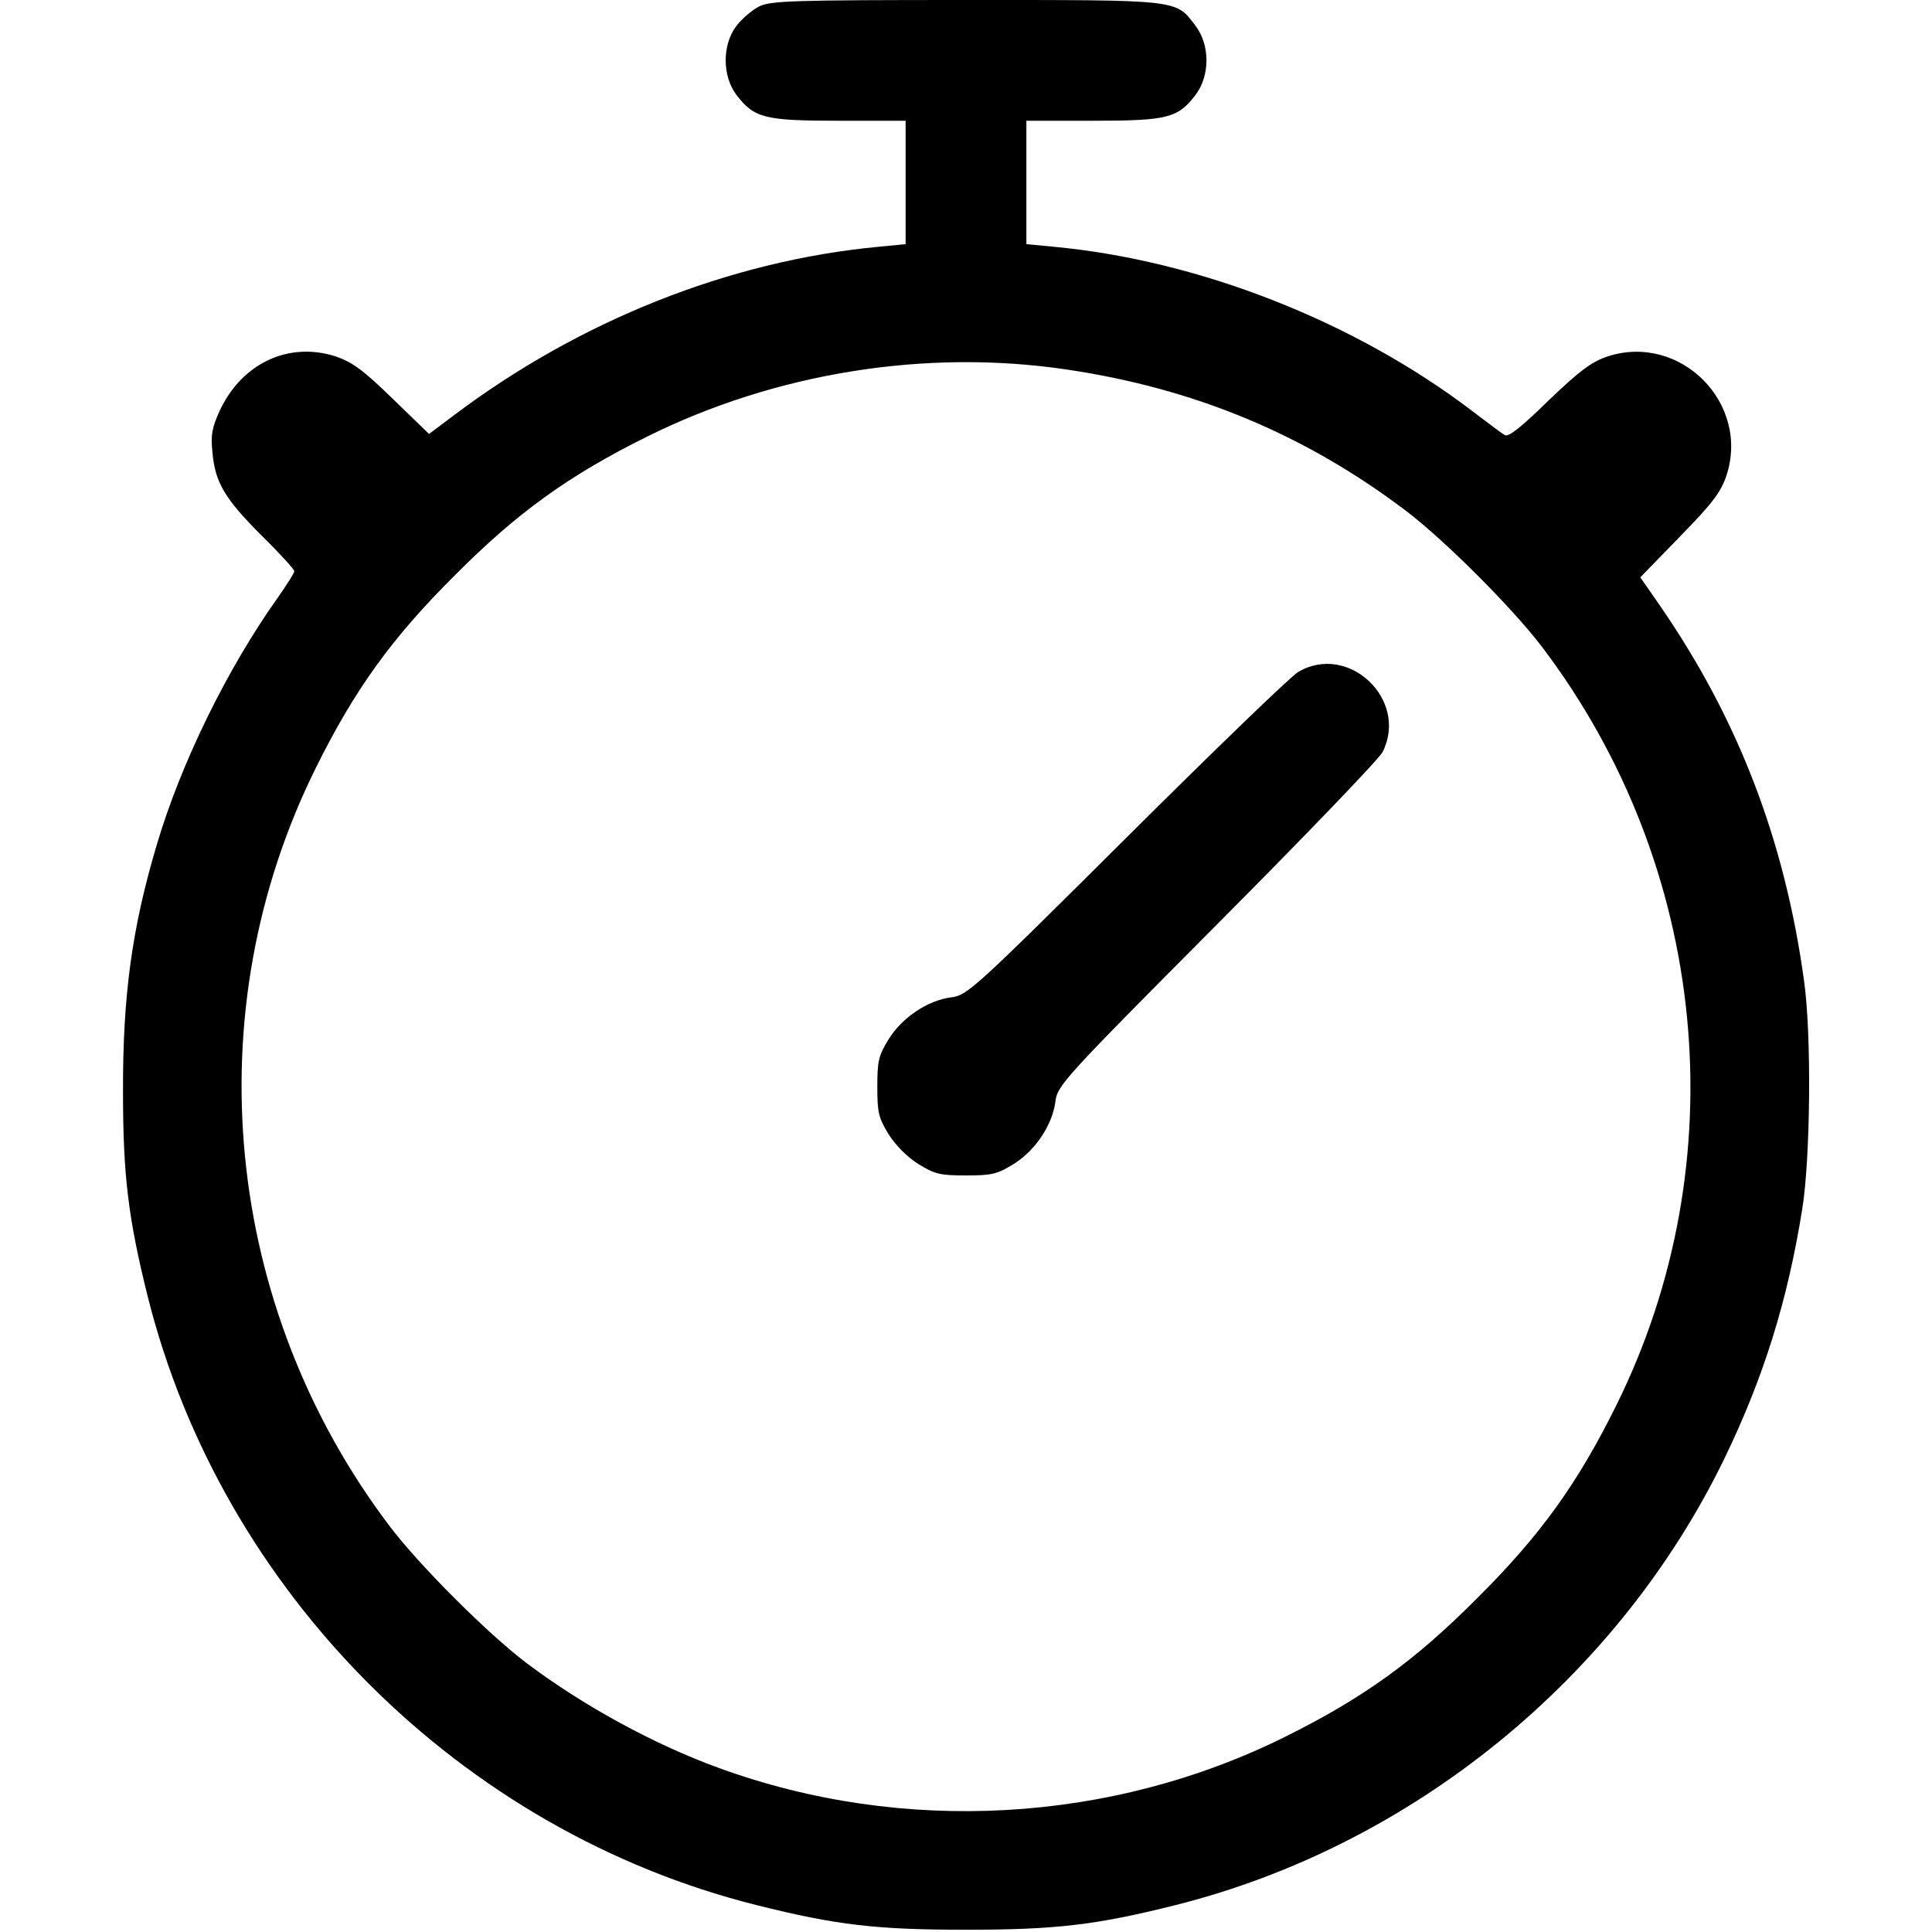
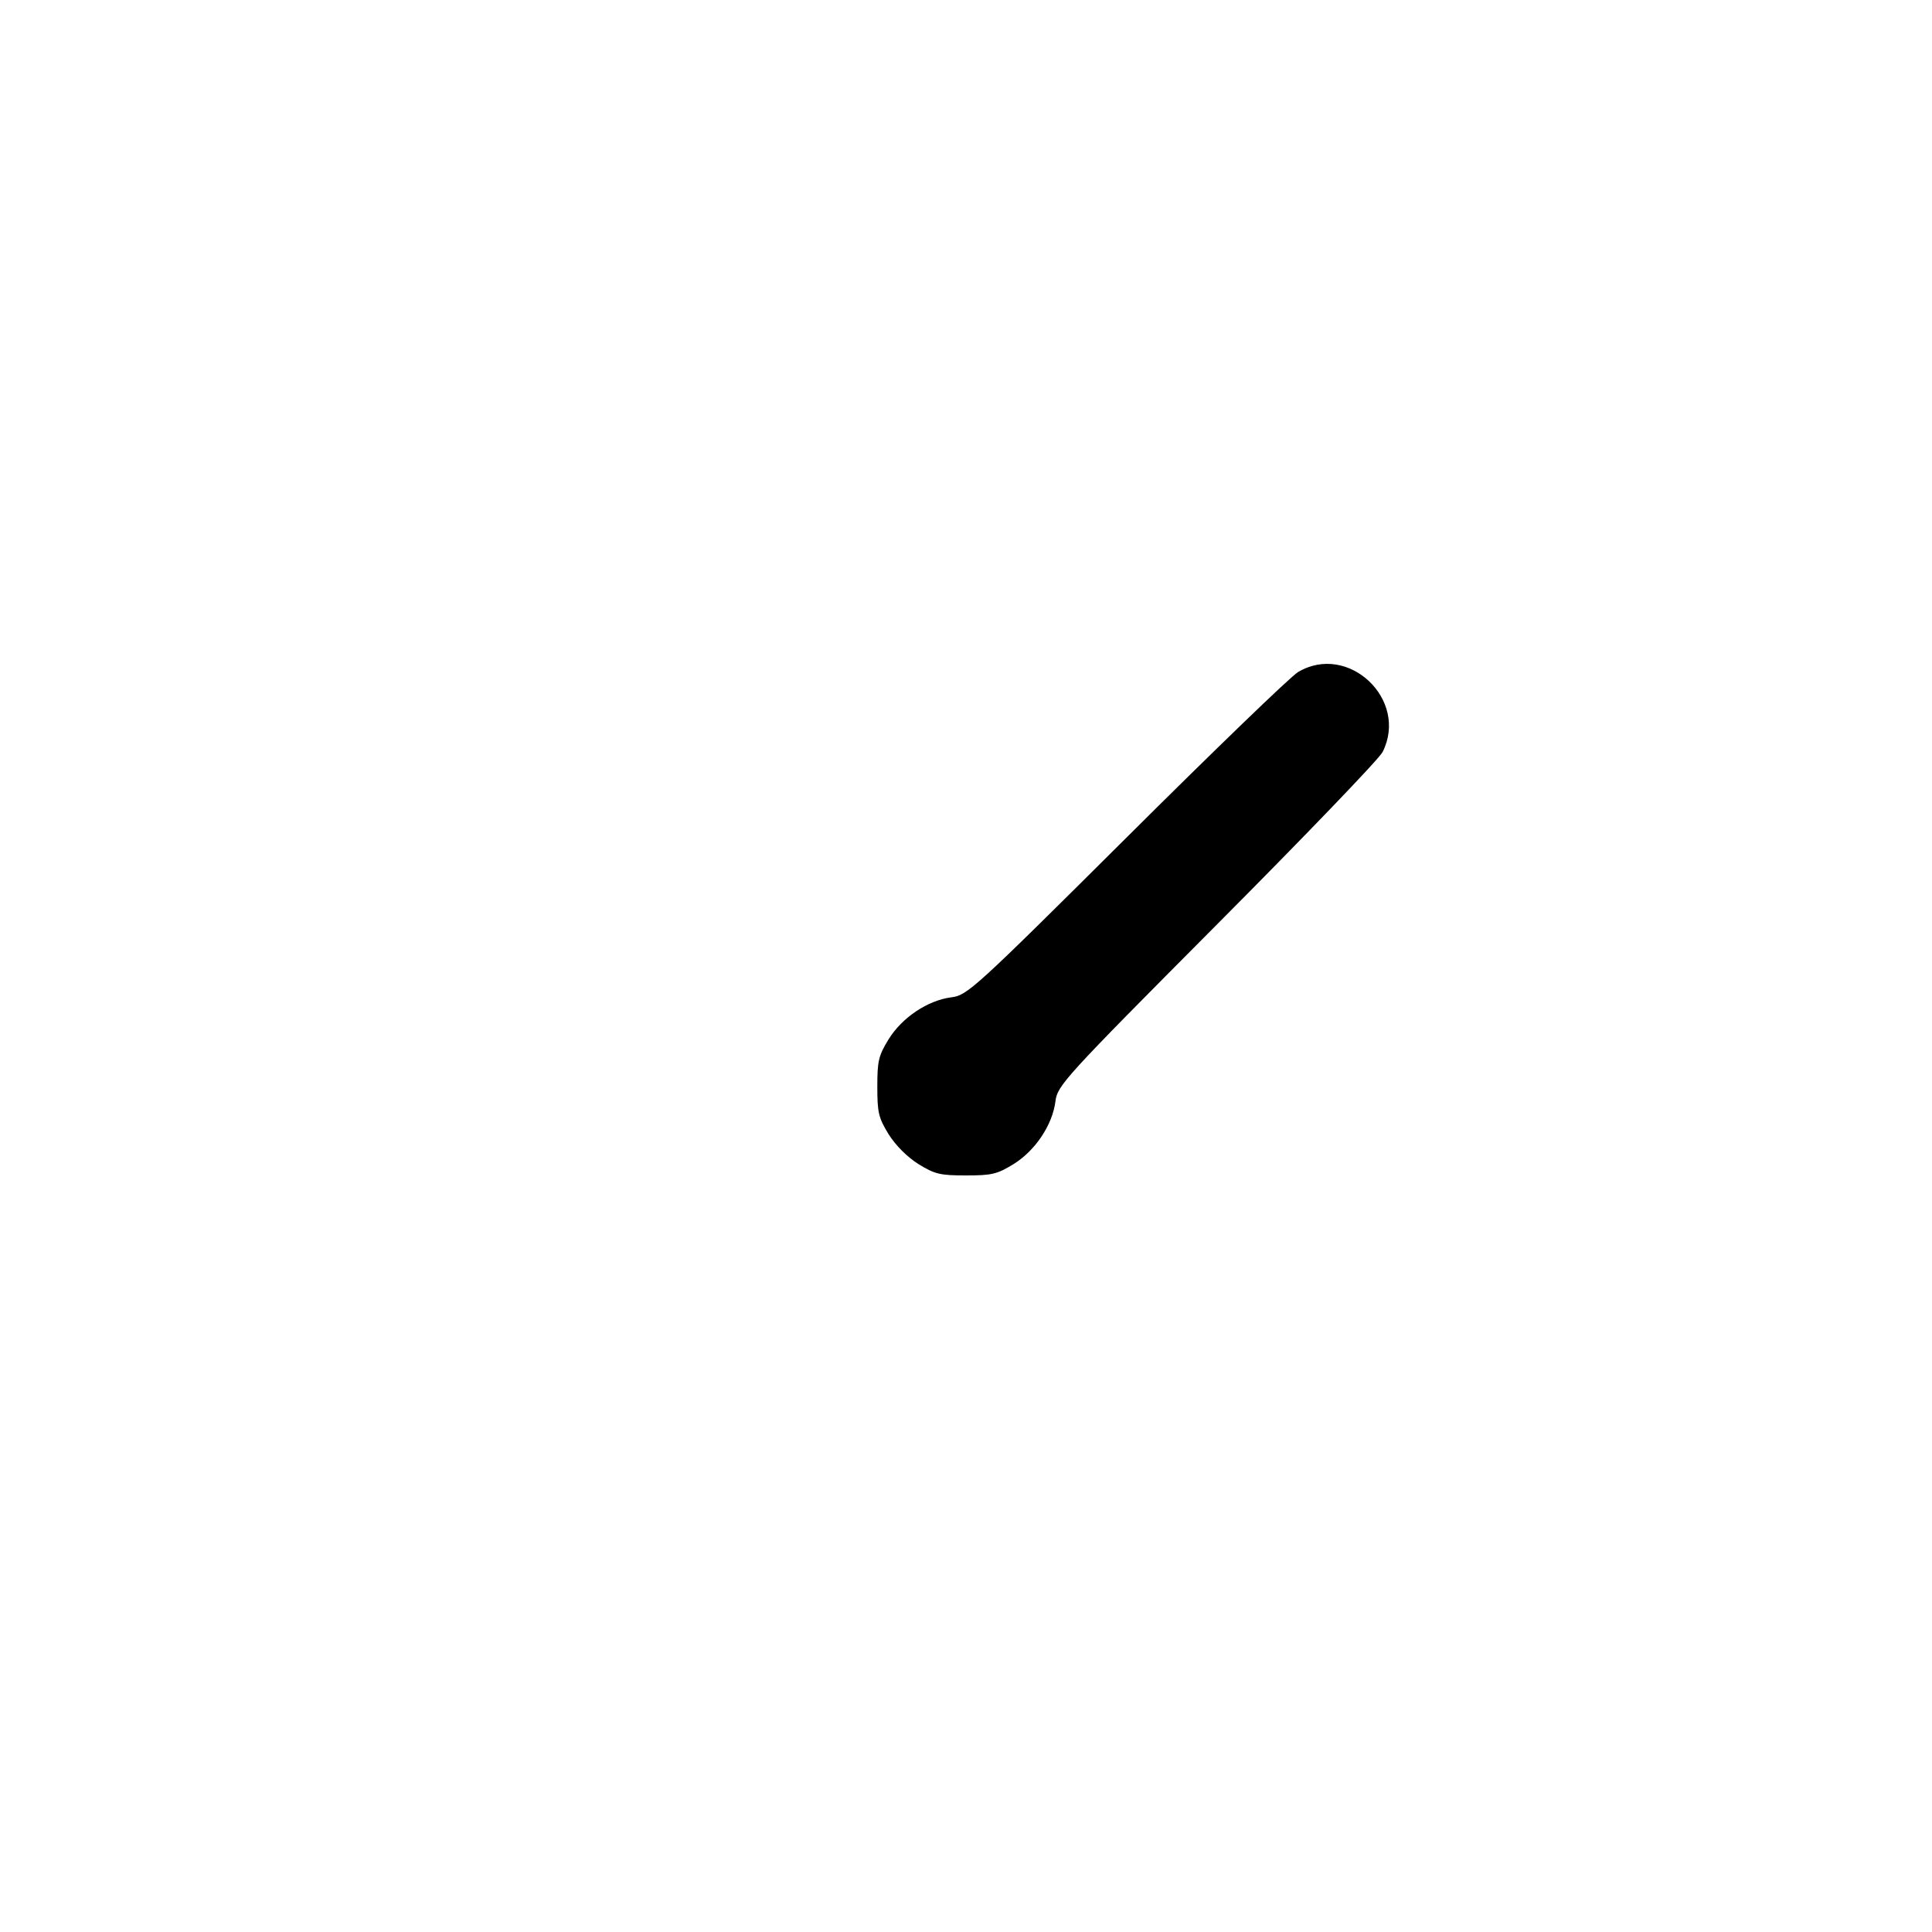
<svg xmlns="http://www.w3.org/2000/svg" version="1.0" width="512pt" height="512pt" viewBox="0 0 512 512" preserveAspectRatio="xMidYMid meet">
  <g transform="translate(0,512) scale(0.1,-0.1)" fill="#000000" stroke="none">
-     <path d="M2012 5103 c-18 -9 -45 -32 -60 -51 -39 -51 -38 -134 0 -184 47 -61 74 -68 272 -68 l176 0 0 -164 0 -163 -72 -7 c-393 -37 -792 -195 -1127 -448 l-64 -48 -96 93 c-78 76 -107 97 -150 112 -125 41 -250 -17 -309 -144 -20 -44 -24 -64 -19 -110 7 -80 33 -123 131 -221 47 -46 86 -89 86 -94 0 -4 -20 -36 -44 -70 -133 -187 -256 -437 -320 -653 -66 -221 -91 -401 -90 -658 0 -220 14 -334 65 -539 196 -785 830 -1419 1615 -1615 211 -53 318 -65 554 -65 236 0 343 12 554 65 627 157 1173 601 1456 1184 104 215 167 417 206 660 22 135 25 464 5 605 -51 373 -175 696 -384 998 l-50 72 105 108 c86 88 108 117 123 161 64 193 -123 380 -316 316 -43 -15 -72 -37 -156 -117 -72 -71 -106 -97 -115 -91 -8 4 -47 34 -88 65 -312 237 -723 398 -1107 434 l-73 7 0 163 0 164 176 0 c198 0 225 7 272 68 39 51 39 133 0 184 -53 70 -38 68 -610 68 -454 0 -517 -2 -546 -17z m813 -962 c340 -50 633 -172 900 -374 103 -78 284 -259 362 -362 441 -582 517 -1363 196 -2010 -103 -208 -202 -345 -368 -510 -165 -166 -302 -265 -510 -368 -461 -229 -1011 -260 -1498 -83 -174 63 -362 166 -512 279 -103 78 -284 259 -362 362 -441 582 -517 1363 -196 2010 103 208 202 345 368 510 165 166 302 265 510 368 340 169 738 233 1110 178z" />
    <path d="M3440 3339 c-19 -11 -224 -209 -455 -439 -404 -402 -422 -418 -464 -423 -62 -8 -130 -53 -166 -111 -27 -44 -30 -58 -30 -126 0 -68 3 -82 30 -126 19 -30 49 -60 79 -79 44 -27 58 -30 126 -30 68 0 82 3 126 30 58 36 103 104 111 166 5 42 21 60 428 469 233 234 430 439 439 457 70 139 -91 291 -224 212z" />
  </g>
</svg>